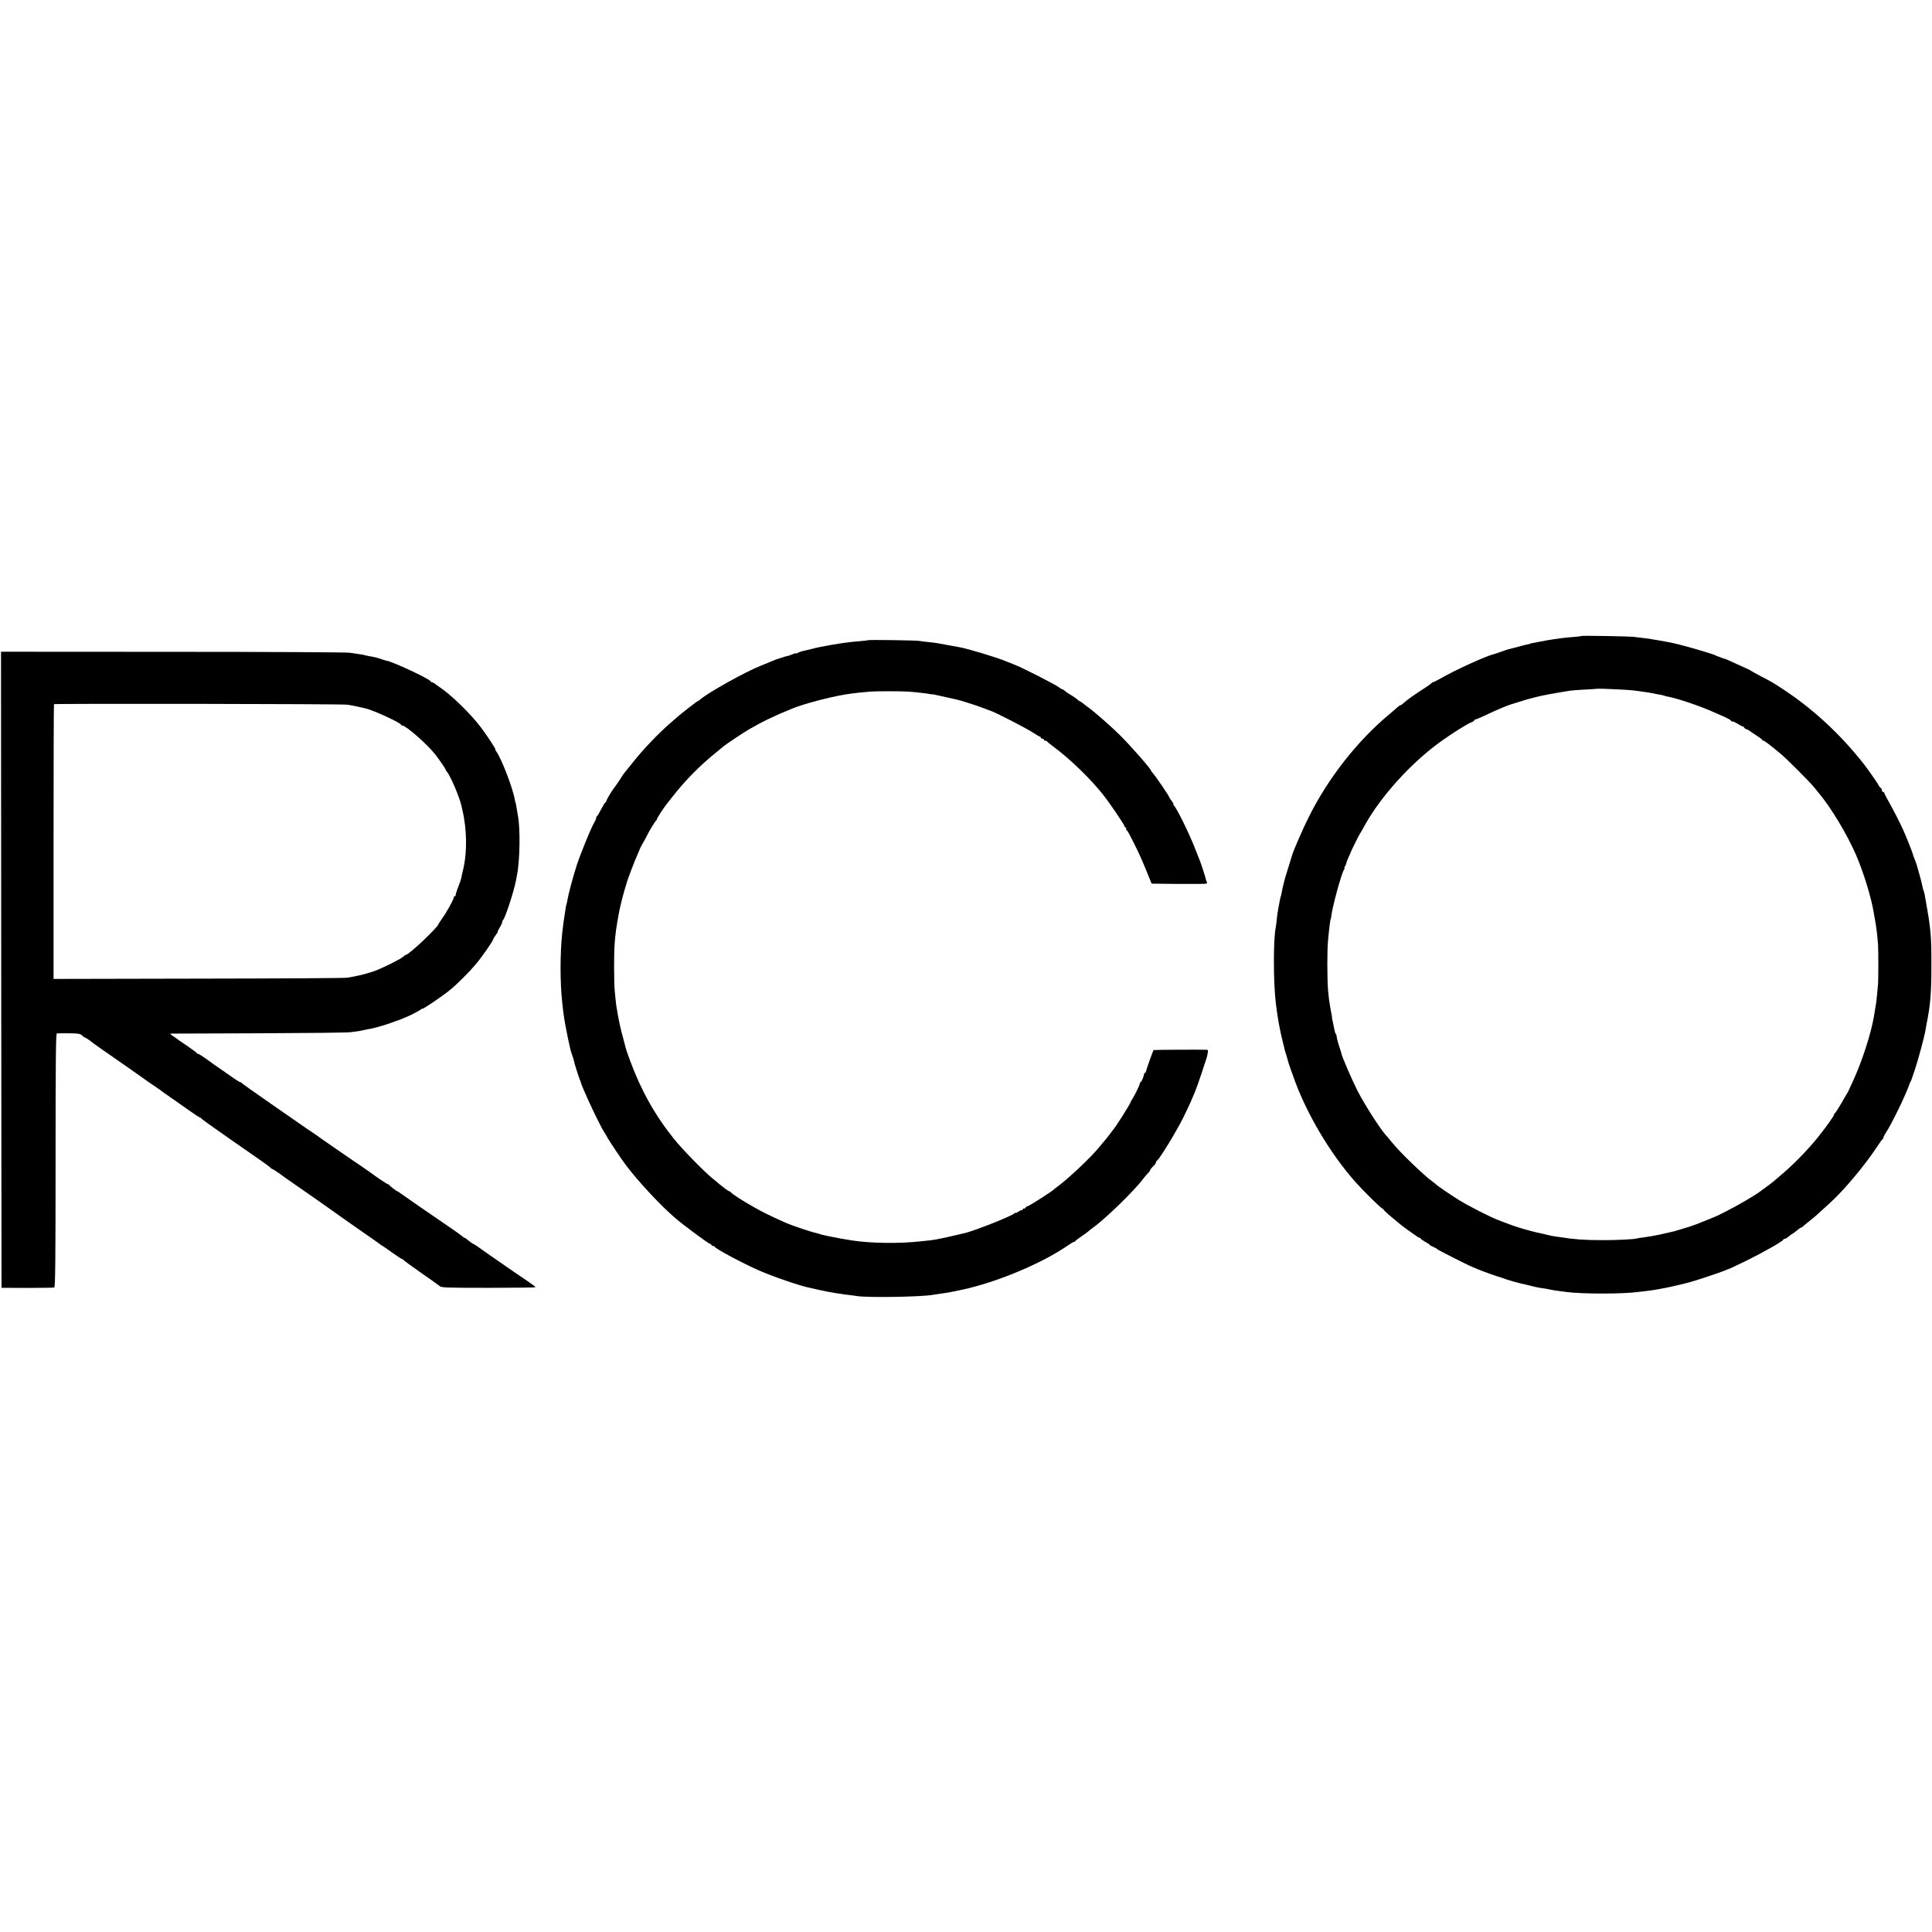
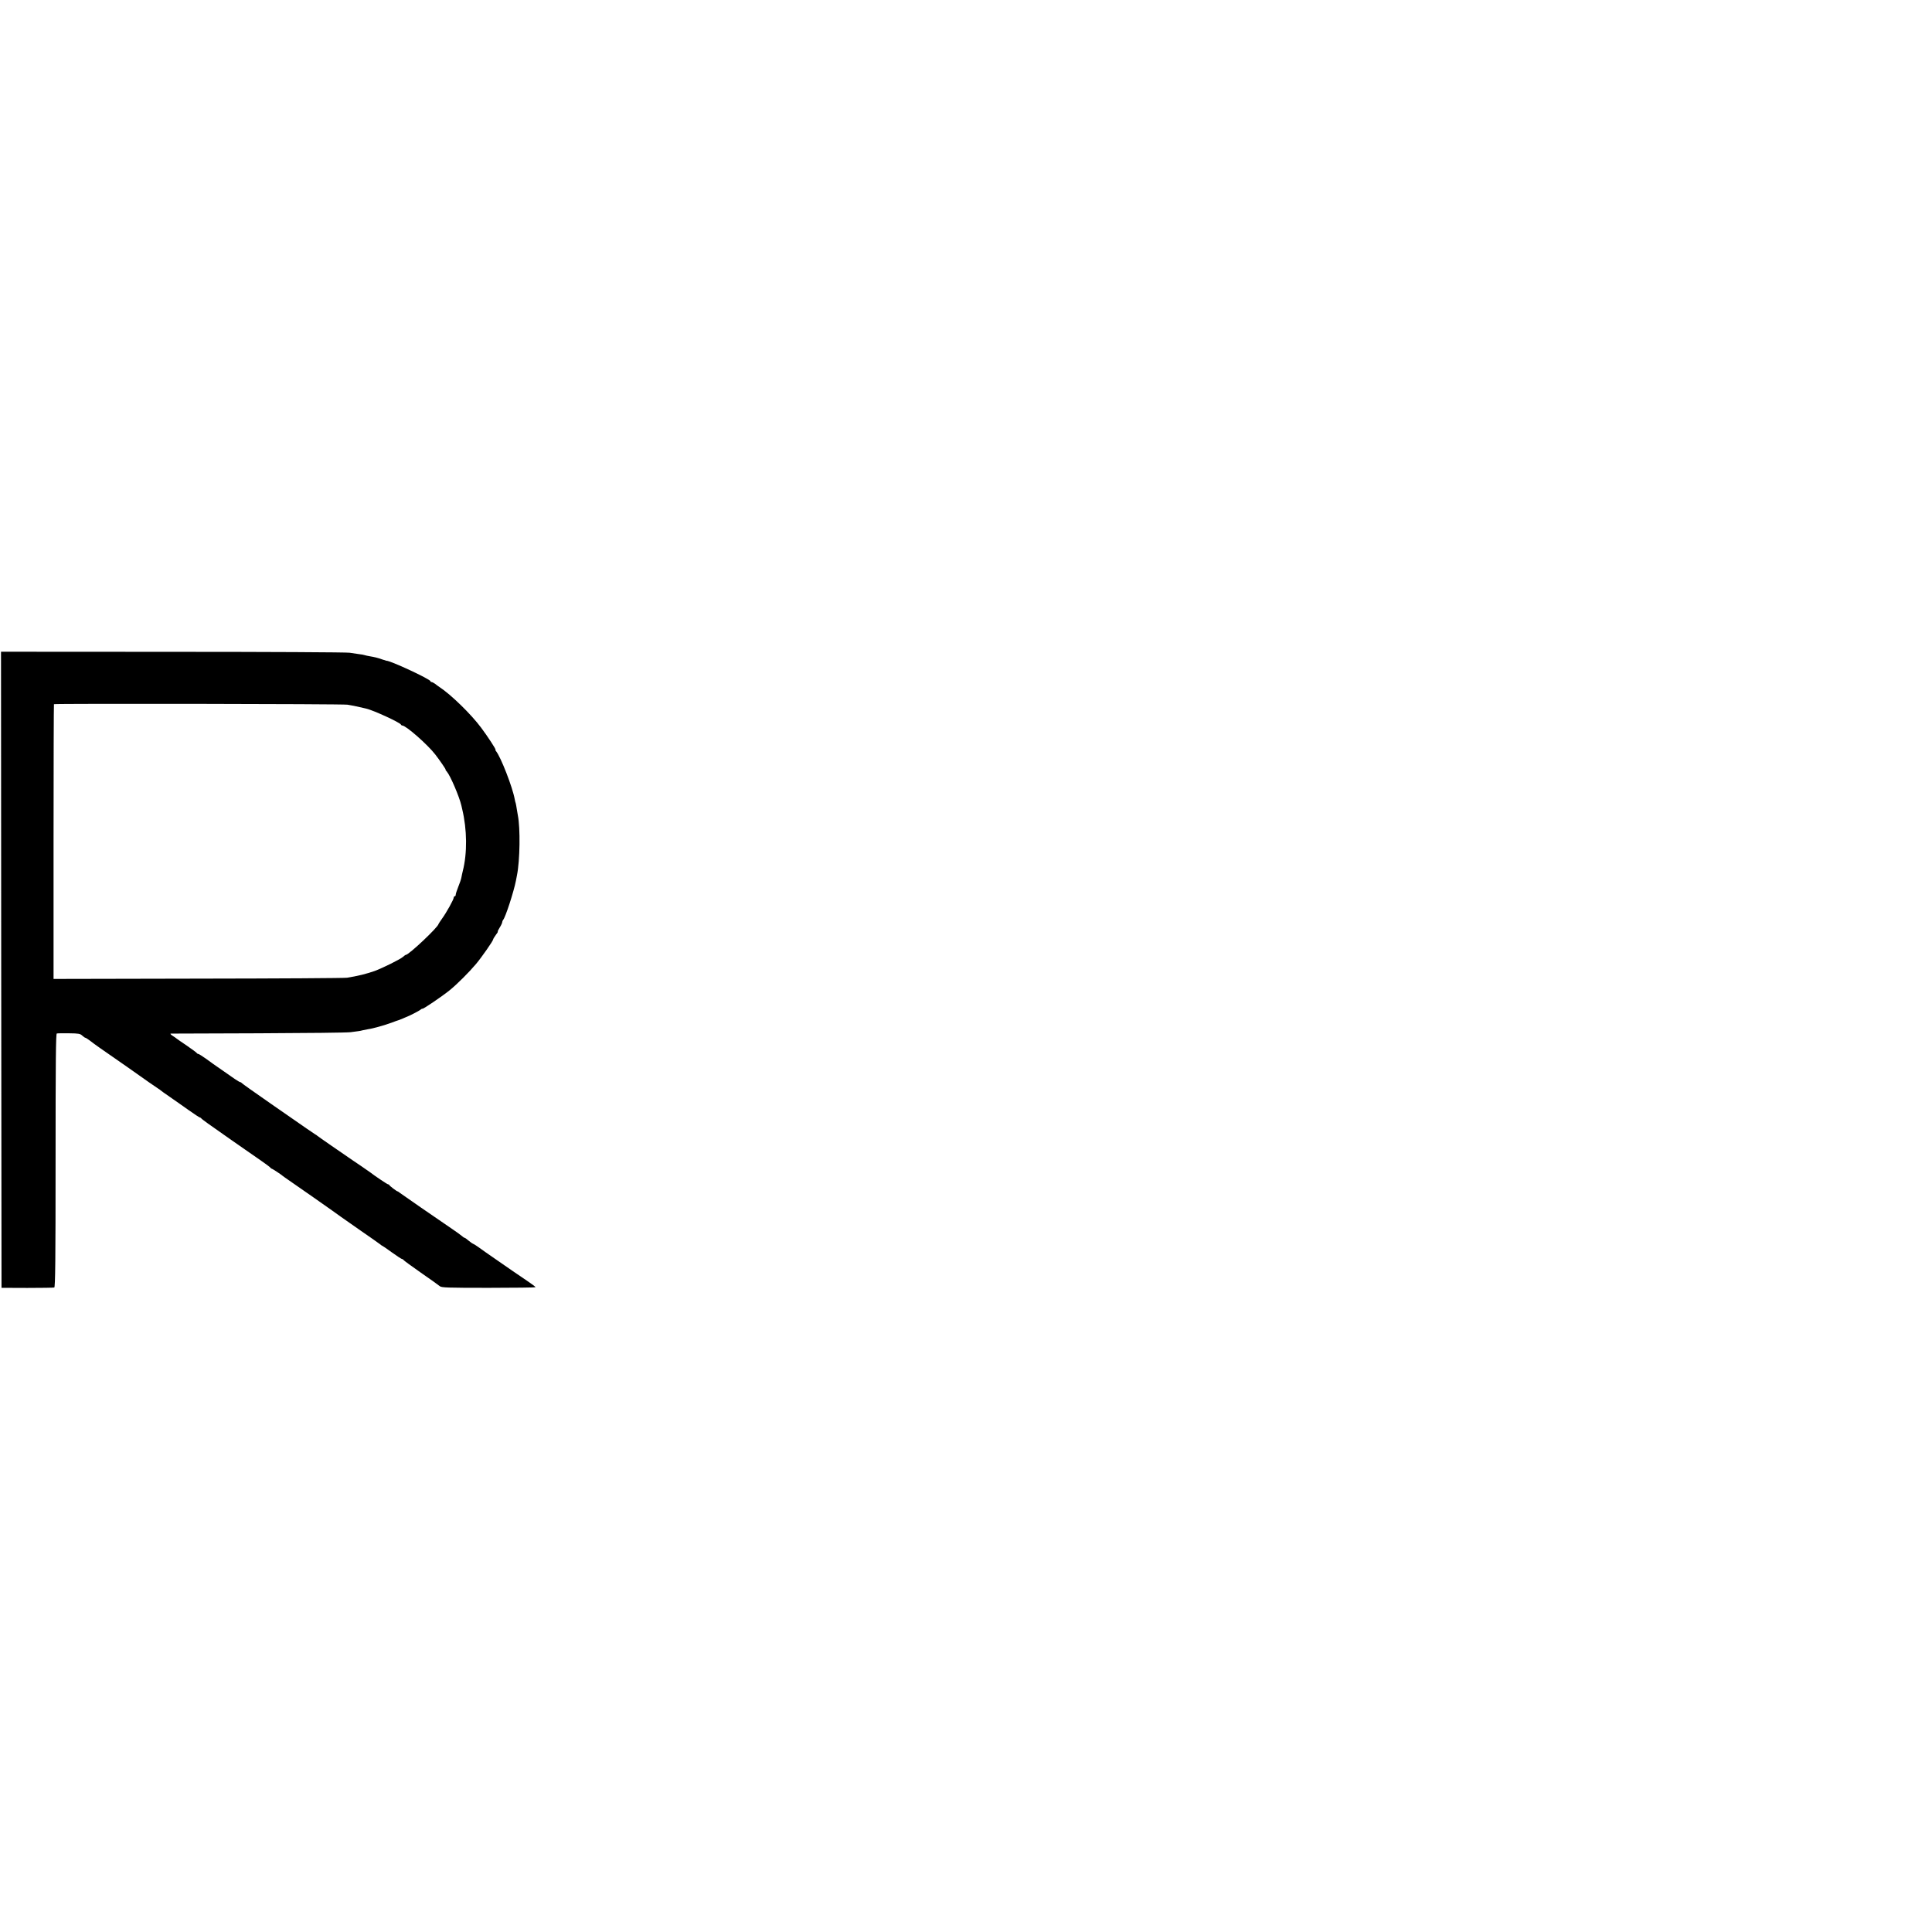
<svg xmlns="http://www.w3.org/2000/svg" version="1.0" width="1912pt" height="1912pt" viewBox="0 0 1912 1912" preserveAspectRatio="xMidYMid meet">
  <g transform="translate(0,1912) scale(0.1,-0.1)" fill="#000000" stroke="none">
-     <path d="M15649 12826 c-2 -2 -38 -7 -79 -10 -41 -3 -88 -8 -105 -10 -61 -8 -131 -18 -150 -22 -11 -2 -47 -9 -80 -15 -75 -14 -90 -17 -90 -19 0 -1 -10 -3 -22 -6 -13 -2 -58 -13 -100 -25 -43 -11 -85 -22 -93 -24 -8 -2 -42 -13 -75 -25 -33 -12 -67 -23 -75 -25 -73 -17 -379 -156 -517 -236 -46 -26 -83 -44 -83 -41 0 4 -4 2 -8 -4 -4 -6 -35 -29 -68 -50 -94 -60 -186 -125 -213 -151 -13 -13 -28 -23 -33 -23 -5 0 -19 -10 -32 -22 -13 -13 -46 -41 -72 -63 -317 -262 -609 -633 -802 -1021 -50 -98 -150 -328 -162 -369 -3 -12 -1 -4 -40 -130 -18 -55 -33 -107 -35 -115 -2 -8 -8 -33 -14 -55 -5 -22 -13 -55 -16 -74 -3 -19 -7 -37 -9 -40 -2 -3 -7 -22 -10 -41 -3 -19 -10 -57 -16 -85 -5 -27 -12 -75 -15 -105 -2 -30 -7 -66 -10 -80 -24 -117 -24 -539 1 -745 16 -140 41 -276 69 -386 8 -30 16 -64 18 -75 2 -10 7 -26 10 -34 3 -8 12 -35 18 -60 15 -52 14 -51 21 -70 3 -8 18 -51 34 -95 124 -360 364 -767 619 -1054 88 -98 263 -270 269 -264 3 3 6 2 6 -4 0 -6 32 -37 71 -69 40 -33 82 -68 95 -79 13 -11 40 -31 59 -45 20 -14 56 -40 80 -57 24 -18 49 -33 54 -33 6 0 11 -3 11 -8 0 -4 20 -18 45 -32 25 -14 45 -27 45 -30 0 -4 16 -12 35 -20 19 -8 35 -17 35 -20 0 -6 306 -161 355 -180 11 -4 36 -15 55 -23 55 -23 196 -73 210 -75 3 0 19 -6 35 -12 34 -14 148 -46 185 -54 14 -2 52 -12 85 -20 33 -9 78 -19 100 -22 22 -3 47 -7 55 -8 8 -2 29 -5 45 -9 17 -4 49 -9 73 -12 23 -3 61 -8 83 -11 157 -21 562 -21 719 1 19 2 58 7 85 10 28 3 73 10 100 15 28 5 61 12 75 14 14 2 48 10 75 16 28 6 57 13 65 15 84 19 127 31 260 75 85 28 169 57 187 65 17 8 34 15 38 15 4 0 84 38 179 84 169 83 358 191 364 207 2 5 9 9 15 9 7 0 25 11 41 25 16 14 32 25 35 25 3 0 22 14 41 30 19 16 38 30 42 30 4 0 13 6 20 12 7 7 36 31 63 52 28 22 59 48 70 58 20 18 78 70 131 119 139 125 348 374 471 561 26 40 51 75 56 76 4 2 7 9 7 16 0 6 11 27 24 47 51 74 194 368 227 464 8 22 16 42 19 45 3 3 6 10 7 15 2 6 17 51 34 100 30 89 94 324 104 387 3 18 8 44 10 58 40 196 49 308 49 585 1 293 -5 359 -59 658 -3 15 -7 38 -9 52 -3 13 -7 28 -10 33 -3 5 -8 24 -11 42 -3 18 -15 65 -26 104 -11 39 -23 80 -26 91 -2 11 -7 27 -11 35 -3 8 -6 17 -7 20 -1 3 -7 18 -13 33 -7 16 -12 32 -12 36 0 8 -63 165 -92 231 -39 85 -95 195 -141 277 -26 45 -47 86 -47 92 0 5 -7 12 -16 15 -8 3 -13 10 -10 15 3 4 -3 16 -14 26 -11 10 -20 22 -20 26 0 6 -103 155 -142 204 -239 305 -514 558 -828 761 -82 53 -95 61 -208 119 -42 22 -79 43 -82 46 -5 5 -46 25 -135 64 -22 10 -58 26 -79 36 -22 11 -43 19 -47 19 -4 0 -20 5 -36 12 -15 6 -30 12 -33 12 -3 1 -9 4 -15 7 -27 17 -340 107 -430 125 -11 2 -42 8 -70 14 -27 5 -67 12 -89 16 -21 3 -48 7 -60 10 -11 2 -46 7 -76 10 -30 3 -71 8 -90 11 -47 6 -516 14 -521 9z m396 -530 c61 -3 119 -8 130 -10 12 -2 48 -7 80 -11 33 -4 76 -11 95 -15 19 -5 52 -11 74 -14 21 -4 42 -8 46 -11 3 -2 20 -7 36 -9 96 -18 325 -95 459 -156 33 -14 84 -37 113 -50 28 -13 52 -27 52 -32 0 -4 7 -8 15 -8 9 0 33 -11 55 -25 22 -14 44 -25 50 -25 5 0 10 -4 10 -9 0 -5 10 -13 23 -17 12 -4 24 -10 27 -13 3 -4 33 -24 67 -46 35 -22 63 -43 63 -47 0 -5 5 -8 11 -8 10 0 62 -39 169 -128 57 -46 284 -274 328 -327 17 -22 43 -53 57 -70 119 -143 272 -398 363 -605 75 -174 153 -428 177 -580 4 -25 9 -54 11 -65 12 -62 22 -138 30 -245 4 -59 4 -355 -1 -400 -2 -19 -6 -62 -9 -96 -5 -57 -10 -95 -21 -154 -3 -14 -7 -41 -10 -60 -27 -165 -121 -456 -210 -645 -18 -38 -35 -77 -39 -85 -3 -8 -10 -22 -16 -30 -5 -8 -33 -55 -61 -105 -29 -49 -56 -91 -61 -93 -4 -2 -8 -8 -8 -13 0 -13 -72 -115 -156 -220 -91 -114 -230 -259 -344 -357 -110 -95 -106 -91 -164 -134 -28 -21 -55 -41 -61 -45 -43 -35 -224 -141 -335 -197 -41 -21 -82 -41 -91 -46 -15 -7 -133 -56 -209 -85 -30 -12 -105 -37 -120 -40 -3 -1 -25 -8 -50 -15 -55 -17 -43 -14 -115 -30 -33 -7 -64 -15 -70 -16 -38 -9 -128 -25 -170 -30 -27 -3 -57 -7 -65 -10 -27 -9 -204 -18 -350 -17 -168 0 -277 8 -405 29 -16 3 -44 7 -62 9 -17 2 -49 8 -70 14 -21 6 -49 12 -63 15 -40 7 -150 36 -220 58 -60 19 -84 28 -165 59 -16 7 -32 13 -35 14 -61 20 -293 138 -390 198 -80 49 -219 144 -230 157 -3 3 -14 13 -26 21 -81 55 -334 299 -409 394 -22 28 -42 52 -45 55 -50 45 -215 300 -293 450 -53 103 -153 334 -162 374 -1 6 -4 18 -7 26 -25 73 -38 119 -41 150 -1 8 -5 17 -9 20 -3 3 -8 19 -11 35 -3 17 -10 51 -16 77 -6 27 -11 51 -10 55 1 5 1 10 -1 13 -1 3 -3 16 -6 30 -2 14 -7 39 -10 55 -10 57 -13 80 -21 165 -9 110 -10 393 0 495 12 128 22 205 27 213 2 1 3 10 4 20 11 97 104 438 129 470 5 6 6 12 2 12 -4 0 -2 6 4 13 6 8 12 22 14 33 2 10 12 37 22 59 11 22 20 42 20 45 2 10 88 185 94 190 3 3 19 30 35 60 141 263 402 567 680 788 119 95 343 240 399 259 9 3 17 9 17 14 0 5 3 8 8 7 4 0 48 18 97 41 83 39 102 48 160 72 25 11 78 32 85 34 3 1 39 12 80 25 87 27 74 24 170 49 63 17 185 40 350 66 19 3 87 8 150 11 63 3 116 7 117 8 3 2 130 -2 238 -8z" />
-     <path d="M8588 12784 c-3 -2 -35 -6 -74 -9 -107 -7 -236 -26 -409 -60 -16 -3 -48 -11 -70 -17 -22 -6 -44 -11 -50 -12 -52 -11 -82 -20 -92 -28 -7 -6 -13 -8 -13 -4 0 3 -16 0 -35 -8 -20 -9 -39 -15 -43 -16 -8 0 -69 -18 -92 -27 -8 -3 -20 -7 -25 -8 -6 -2 -31 -11 -55 -22 -25 -11 -72 -30 -105 -43 -145 -57 -515 -263 -592 -330 -13 -11 -26 -20 -29 -20 -6 0 -175 -131 -200 -155 -6 -5 -37 -32 -69 -60 -115 -99 -269 -260 -368 -385 -37 -47 -76 -95 -86 -107 -10 -12 -21 -28 -25 -35 -5 -11 -62 -95 -84 -123 -24 -32 -72 -114 -72 -123 0 -7 -3 -12 -7 -12 -5 0 -24 -31 -43 -68 -19 -37 -38 -68 -42 -70 -5 -2 -8 -10 -8 -17 0 -8 -9 -29 -20 -47 -33 -56 -135 -307 -173 -423 -36 -112 -82 -283 -92 -344 -3 -19 -7 -37 -9 -40 -2 -3 -7 -26 -10 -51 -3 -25 -8 -54 -10 -65 -4 -20 -15 -109 -22 -169 -22 -205 -22 -497 1 -696 3 -25 7 -61 9 -80 4 -36 14 -96 22 -140 21 -111 27 -138 49 -236 3 -12 11 -40 20 -63 8 -23 14 -44 14 -46 -1 -8 53 -179 59 -190 4 -5 7 -14 8 -20 10 -50 183 -420 234 -500 11 -16 23 -37 27 -45 12 -26 136 -212 183 -275 125 -167 352 -411 499 -535 90 -76 325 -250 339 -250 6 0 12 -4 12 -10 0 -5 6 -10 14 -10 8 0 16 -3 18 -8 9 -20 266 -158 430 -231 150 -66 421 -159 517 -177 12 -3 51 -11 85 -19 59 -14 100 -21 159 -31 15 -2 42 -6 60 -9 17 -3 50 -8 72 -10 22 -2 63 -8 90 -12 114 -16 636 -8 748 13 12 2 39 6 60 9 101 14 104 15 227 41 346 74 793 261 1052 441 26 18 52 33 57 33 5 0 11 3 13 8 2 4 29 25 60 46 32 21 65 46 75 55 10 9 27 23 39 31 121 85 412 368 500 487 16 21 37 45 46 54 10 9 18 19 18 23 0 8 18 31 43 54 9 9 17 22 17 28 0 7 3 14 8 16 23 10 187 278 262 427 81 162 133 289 181 438 23 70 44 135 47 143 7 19 9 29 15 63 4 21 2 27 -11 28 -63 2 -524 0 -526 -3 -5 -6 -68 -183 -73 -205 -3 -13 -9 -23 -14 -23 -5 0 -8 -3 -7 -7 3 -13 -25 -83 -34 -83 -4 0 -8 -6 -8 -14 0 -14 -62 -139 -79 -160 -5 -6 -9 -15 -10 -19 0 -15 -160 -268 -182 -287 -3 -3 -18 -23 -34 -45 -16 -22 -36 -47 -45 -56 -8 -9 -31 -36 -50 -60 -78 -97 -299 -306 -405 -385 -22 -16 -42 -32 -45 -35 -13 -16 -238 -160 -257 -165 -13 -4 -23 -10 -23 -15 0 -5 -7 -9 -15 -9 -8 0 -15 -5 -15 -12 0 -6 -3 -8 -6 -5 -4 4 -20 -3 -35 -14 -16 -11 -29 -17 -29 -12 0 4 -4 3 -8 -3 -17 -24 -408 -180 -502 -199 -8 -2 -46 -11 -85 -20 -78 -18 -99 -23 -135 -30 -14 -3 -36 -7 -50 -10 -14 -3 -43 -7 -65 -10 -22 -2 -60 -7 -85 -9 -220 -25 -508 -21 -695 9 -141 22 -320 59 -320 65 0 1 -10 3 -22 6 -42 7 -247 76 -303 101 -161 72 -225 103 -320 157 -113 63 -223 135 -228 148 -2 4 -8 8 -14 8 -8 0 -60 39 -115 85 -6 6 -33 28 -60 50 -85 70 -296 287 -374 385 -190 237 -326 482 -436 780 -19 52 -36 102 -38 110 -2 8 -15 58 -29 110 -23 85 -39 155 -52 230 -2 14 -7 41 -10 60 -7 37 -8 49 -20 170 -8 87 -9 360 -1 471 7 96 15 156 42 303 12 62 37 165 57 231 12 39 22 75 24 80 4 19 73 201 99 258 13 31 26 60 27 65 1 4 13 27 27 52 15 25 33 59 41 75 23 48 84 150 93 153 4 2 7 8 7 13 0 9 66 112 92 144 5 6 31 39 59 75 132 169 277 316 449 454 25 20 54 44 66 54 26 22 185 127 245 163 129 75 254 136 433 208 114 46 368 113 516 137 19 3 45 7 58 9 29 5 143 17 202 21 57 4 288 4 360 0 67 -4 218 -21 230 -26 3 -1 8 -2 13 -1 7 1 25 -3 163 -34 38 -9 77 -17 85 -19 28 -5 195 -58 259 -83 36 -13 74 -28 85 -32 60 -23 343 -169 401 -207 37 -24 71 -44 75 -44 5 0 9 -4 9 -10 0 -5 7 -10 15 -10 8 0 15 -4 15 -10 0 -5 6 -10 14 -10 8 0 16 -3 18 -7 2 -5 30 -28 63 -52 162 -120 364 -315 488 -471 70 -87 217 -305 217 -320 0 -5 5 -10 11 -10 5 0 8 -4 4 -9 -3 -5 -1 -12 4 -16 5 -3 17 -20 26 -38 74 -141 116 -231 165 -352 l57 -140 264 -3 c145 -1 270 0 277 3 8 3 10 10 5 17 -4 7 -8 19 -9 25 -3 17 -43 143 -53 168 -5 11 -28 70 -51 130 -60 156 -190 419 -215 437 -5 4 -6 8 -2 8 4 0 -3 15 -17 33 -15 19 -26 37 -26 40 0 10 -136 209 -160 235 -11 12 -20 24 -20 27 0 16 -194 237 -306 349 -78 78 -252 231 -308 271 -16 11 -41 30 -56 43 -15 12 -31 22 -34 22 -3 0 -14 8 -24 18 -11 9 -32 25 -48 34 -44 26 -67 42 -82 56 -7 6 -17 12 -22 12 -5 0 -15 6 -22 13 -28 25 -378 204 -453 231 -27 10 -63 25 -80 32 -72 32 -385 127 -460 139 -11 2 -56 10 -100 18 -103 20 -137 26 -210 33 -33 3 -71 8 -85 11 -30 6 -507 13 -512 7z" />
    <path d="M12 9523 l3 -3148 255 -1 c140 0 261 2 267 4 10 3 13 264 13 1257 0 993 3 1254 12 1257 7 2 62 3 121 2 95 -1 111 -4 131 -23 12 -11 26 -21 30 -21 5 0 25 -13 45 -28 20 -16 65 -49 101 -74 204 -141 386 -269 395 -276 15 -12 164 -115 183 -127 10 -5 19 -13 22 -16 3 -3 43 -32 90 -64 47 -32 131 -92 188 -132 56 -40 107 -73 112 -73 4 0 10 -4 12 -8 3 -7 71 -56 296 -213 35 -24 96 -67 135 -94 40 -28 110 -77 157 -109 47 -33 90 -64 95 -71 6 -7 12 -12 15 -11 5 0 101 -63 110 -73 3 -3 13 -10 22 -16 18 -11 537 -374 553 -388 6 -4 91 -64 190 -133 99 -68 188 -131 198 -139 9 -8 19 -15 22 -15 2 0 45 -29 94 -65 50 -36 95 -65 100 -65 5 0 11 -4 13 -8 2 -5 80 -62 173 -127 94 -65 178 -125 188 -134 17 -14 74 -16 483 -16 255 0 464 3 464 6 0 4 -30 27 -67 52 -38 25 -108 73 -157 107 -49 34 -133 92 -185 128 -53 36 -119 83 -148 104 -29 21 -56 38 -60 38 -4 1 -24 14 -43 30 -19 17 -38 30 -42 30 -4 0 -16 8 -27 18 -10 9 -54 41 -97 70 -152 103 -499 343 -517 357 -9 8 -20 15 -23 15 -8 0 -78 53 -82 63 -2 4 -8 7 -13 7 -7 0 -138 88 -174 117 -5 4 -48 34 -95 66 -47 31 -103 70 -125 85 -22 16 -98 68 -170 117 -71 49 -132 92 -135 95 -3 3 -12 10 -22 15 -9 6 -45 30 -80 54 -34 24 -193 134 -353 245 -159 110 -291 204 -293 208 -2 4 -8 8 -13 8 -5 0 -31 15 -57 33 -26 18 -85 60 -132 92 -47 32 -115 80 -151 107 -37 26 -71 48 -77 48 -6 0 -12 4 -14 8 -2 5 -46 37 -98 73 -52 35 -97 66 -100 69 -3 3 -21 16 -40 28 -19 12 -28 22 -20 23 8 0 400 2 870 3 470 2 880 6 910 11 30 4 64 9 75 10 11 1 31 5 45 9 14 3 39 8 55 11 42 5 159 38 230 64 33 13 65 24 70 25 6 2 24 9 40 16 17 7 32 14 35 15 21 6 129 61 142 73 10 8 18 12 18 9 0 -10 199 125 270 183 74 60 193 179 261 260 54 64 169 229 169 242 0 5 12 25 26 44 15 19 24 34 20 34 -3 0 5 18 19 40 14 22 25 46 25 53 0 7 4 17 9 23 23 25 105 277 127 389 4 22 8 45 10 52 30 147 34 469 9 593 -3 14 -8 43 -11 65 -3 22 -8 47 -10 55 -3 8 -8 26 -10 40 -21 118 -138 419 -185 476 -6 8 -9 14 -5 14 8 0 -77 131 -143 219 -99 133 -297 326 -411 401 -12 8 -33 23 -45 33 -13 9 -28 17 -34 17 -6 0 -11 4 -11 8 0 20 -402 207 -437 203 -2 0 -21 6 -44 14 -42 15 -70 22 -124 31 -16 3 -37 7 -45 10 -8 3 -33 8 -55 10 -22 3 -65 9 -95 14 -30 5 -819 9 -1753 9 l-1697 1 2 -3147z m3427 2623 c39 -6 84 -15 156 -32 11 -3 25 -6 30 -7 75 -18 335 -138 343 -158 2 -5 8 -9 13 -9 36 0 249 -187 326 -286 43 -55 107 -149 103 -150 -3 -1 2 -10 12 -20 34 -39 123 -246 144 -336 2 -10 6 -26 8 -35 49 -204 51 -436 6 -613 -5 -19 -11 -49 -14 -65 -3 -17 -17 -58 -31 -92 -14 -35 -25 -69 -25 -78 0 -8 -4 -15 -10 -15 -5 0 -10 -6 -10 -14 0 -18 -71 -146 -115 -207 -19 -27 -35 -51 -35 -53 0 -28 -294 -306 -324 -306 -4 0 -16 -9 -27 -19 -26 -24 -204 -112 -283 -141 -33 -12 -89 -28 -125 -37 -69 -16 -81 -18 -146 -29 -22 -4 -685 -8 -1472 -9 l-1433 -3 0 1357 c0 747 2 1360 4 1362 7 7 2859 3 2905 -5z" />
  </g>
</svg>